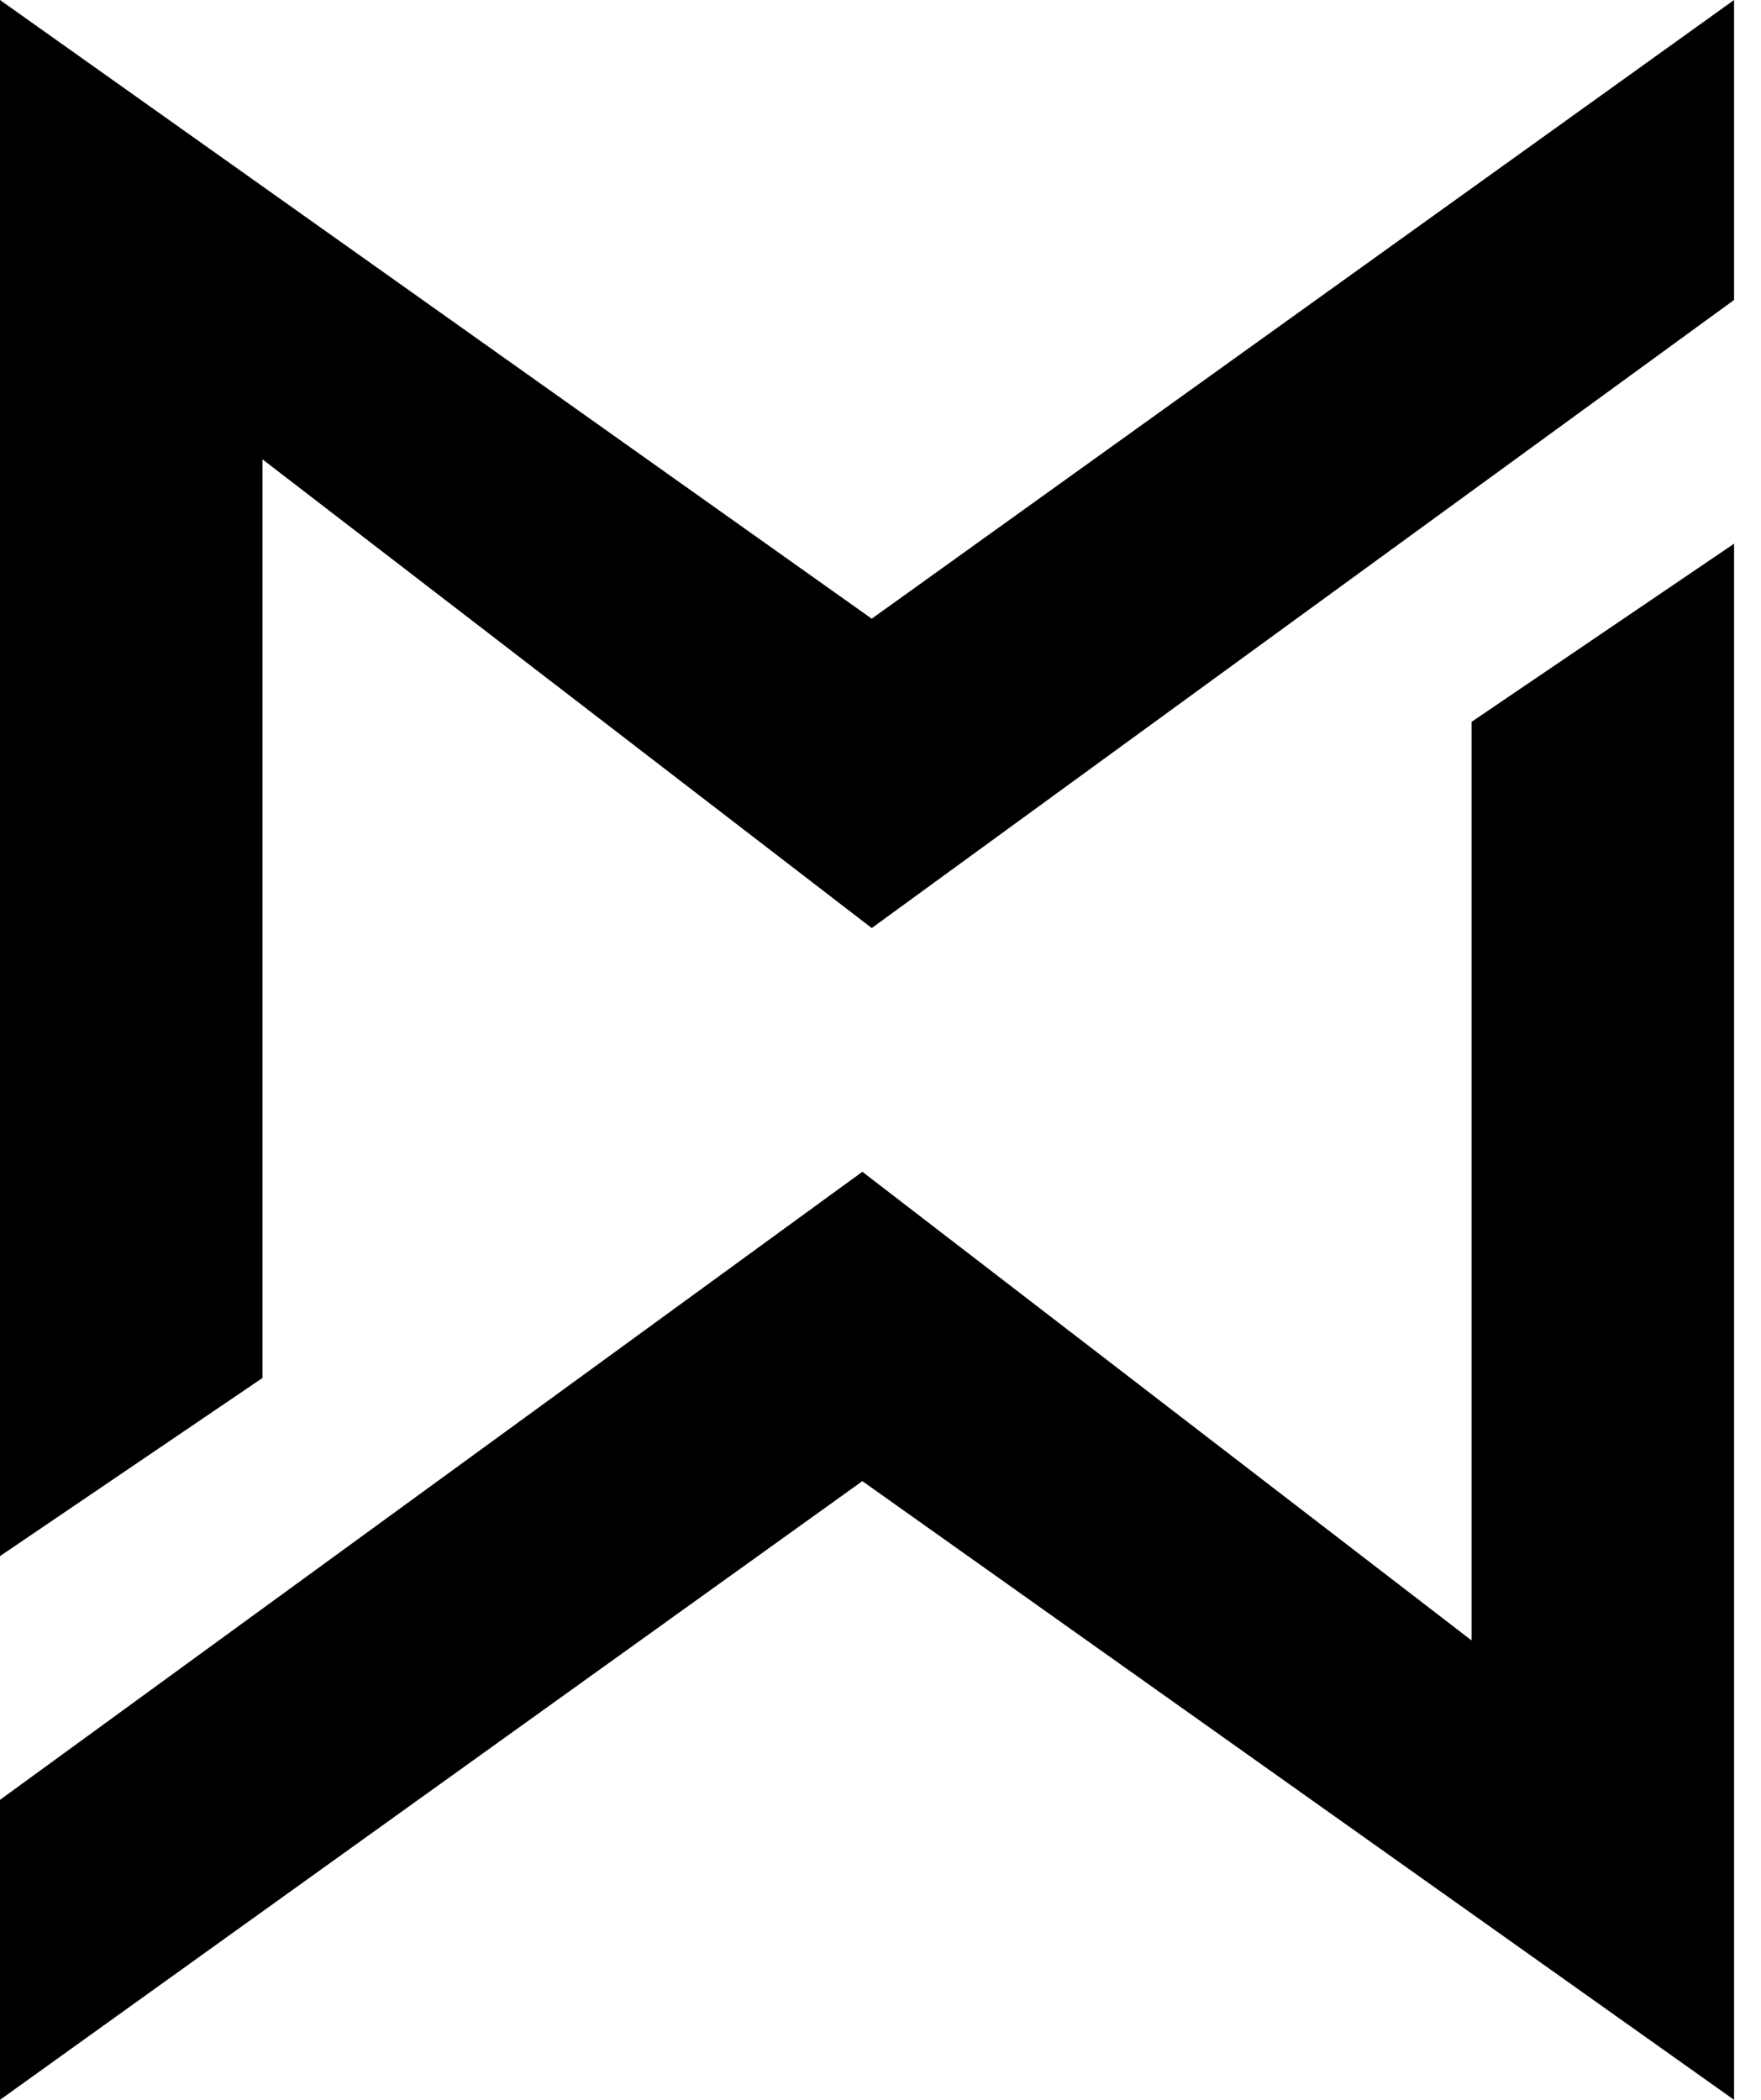
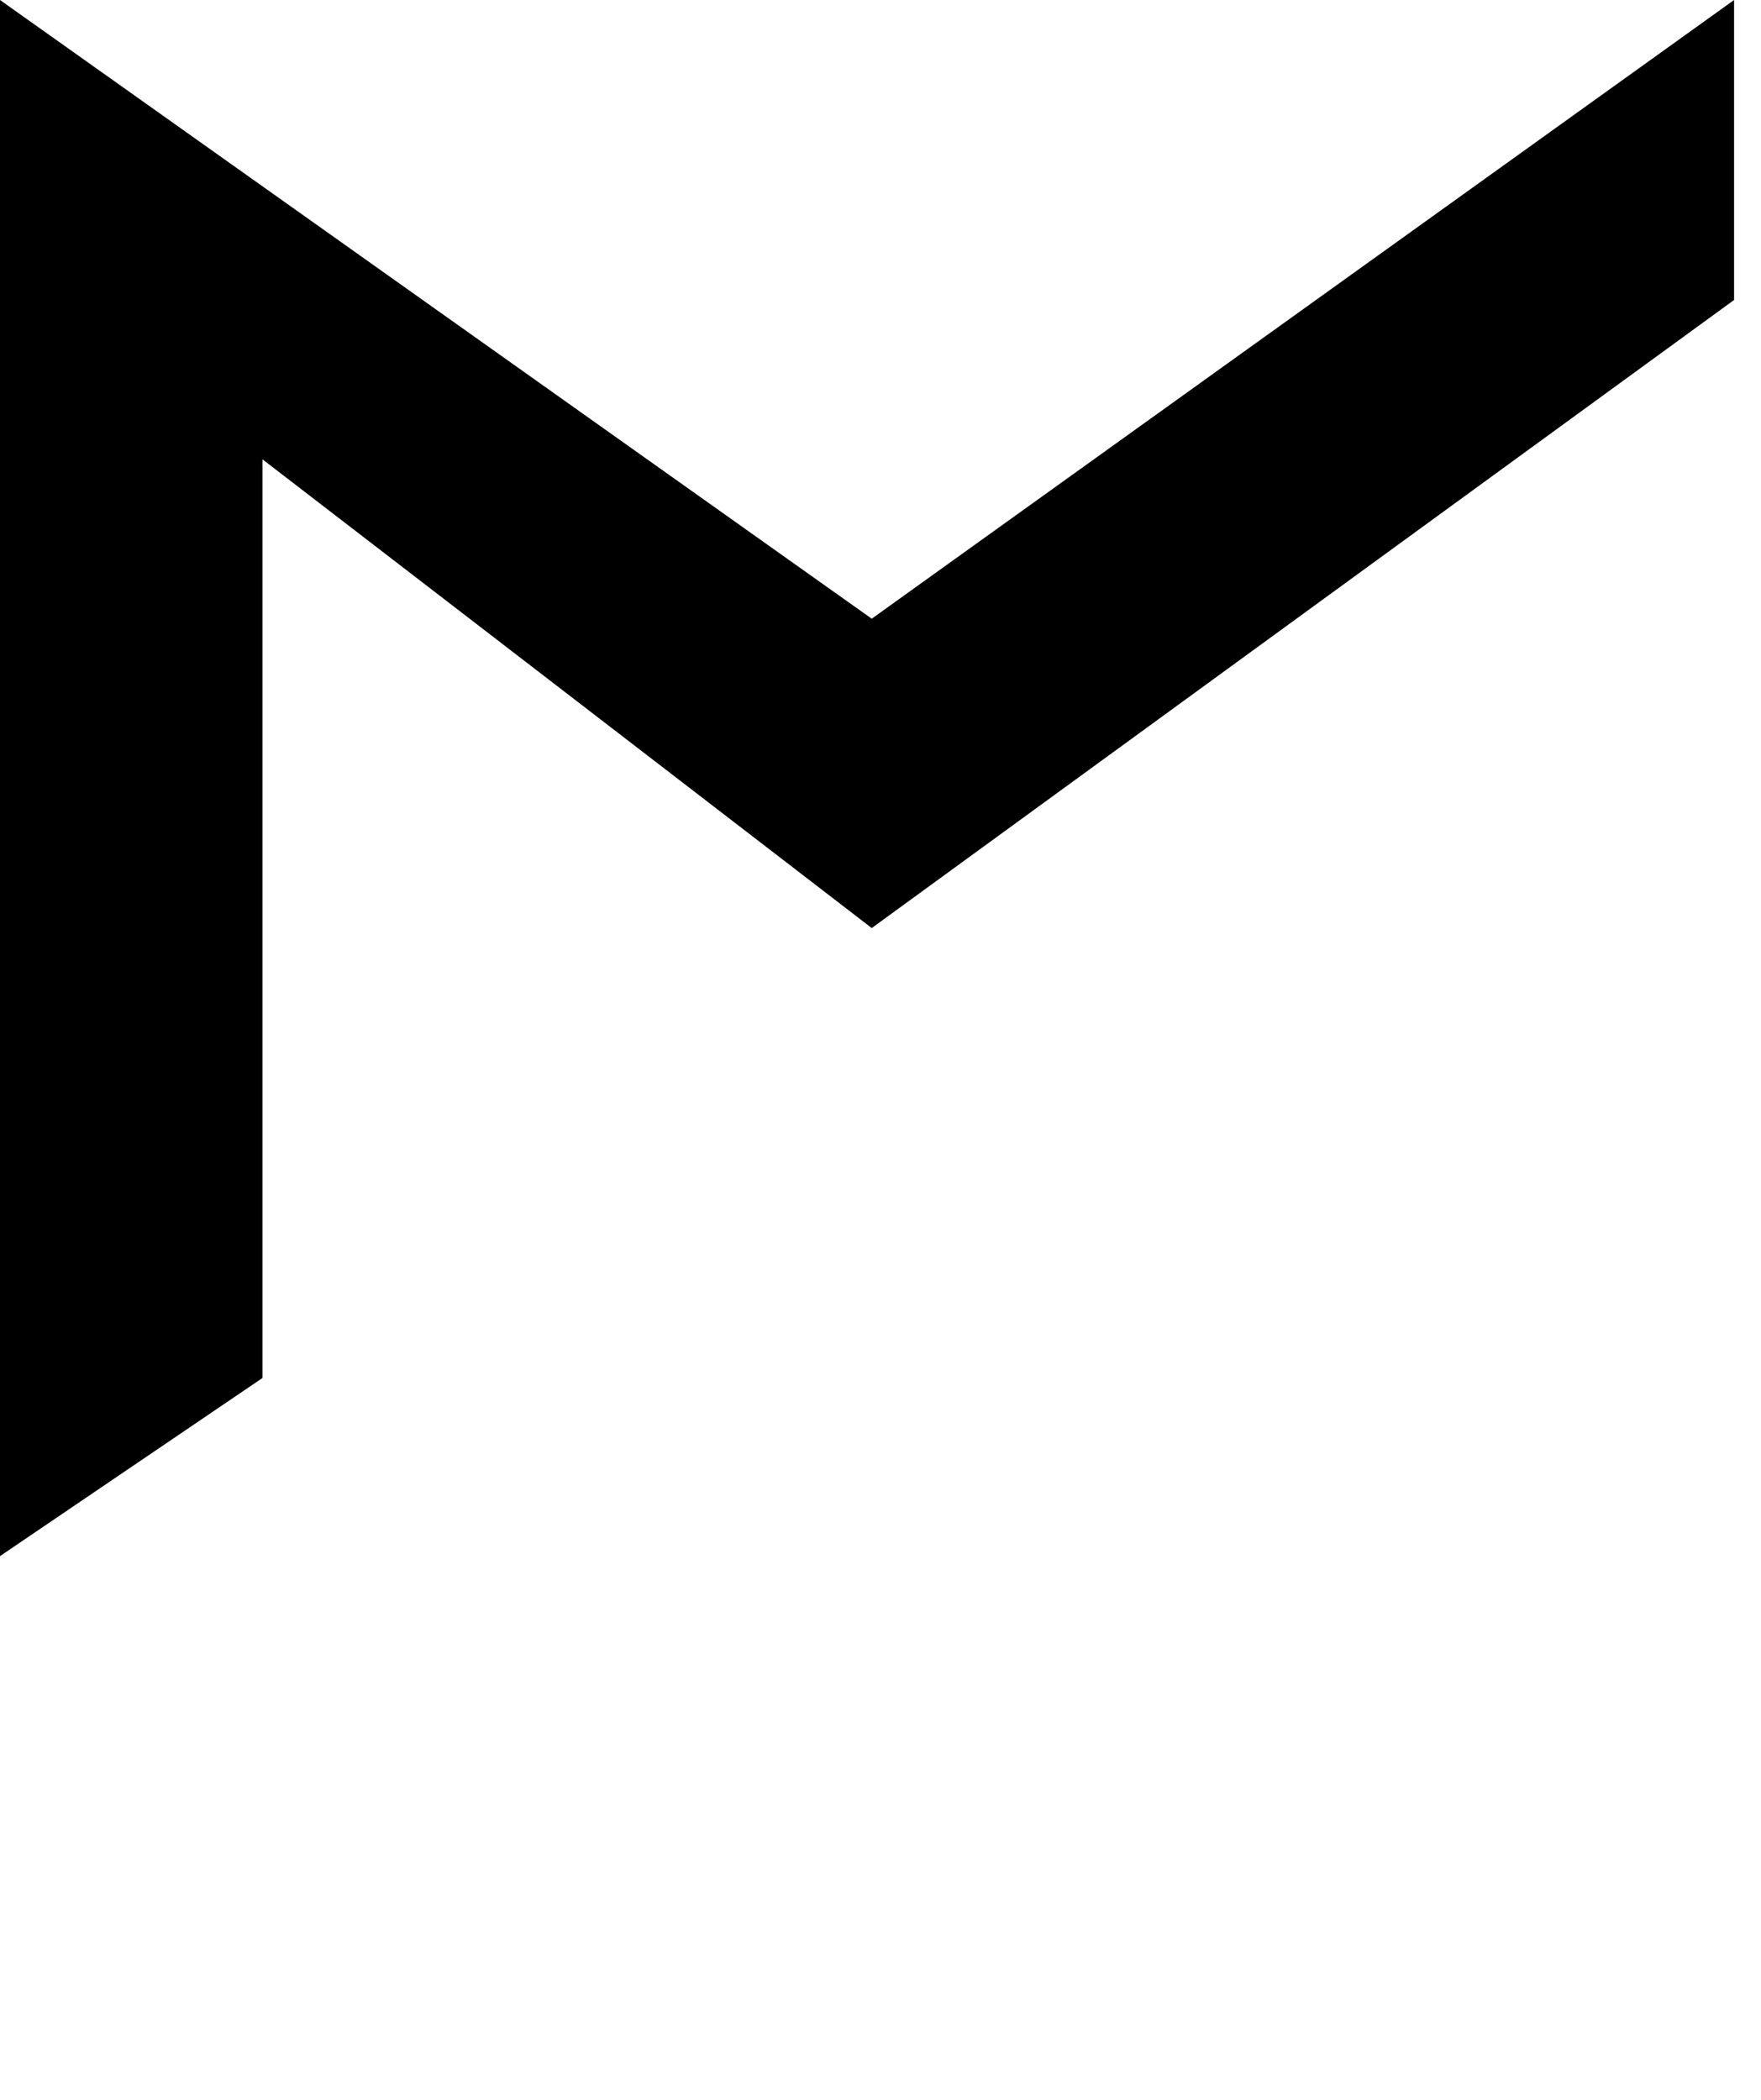
<svg xmlns="http://www.w3.org/2000/svg" fill="none" viewBox="0 0 52 62" height="62" width="52">
-   <path fill="black" d="M51.205 16.053L43.455 21.312V48.437L25.464 34.598L6.86646e-05 53.142V62L25.464 43.732L51.205 62V16.053Z" />
  <path fill="black" d="M3.8147e-06 45.946L7.75 40.687V13.562L25.741 27.402L51.205 8.857V-0L25.741 18.268L3.8147e-06 -0V45.946Z" />
</svg>